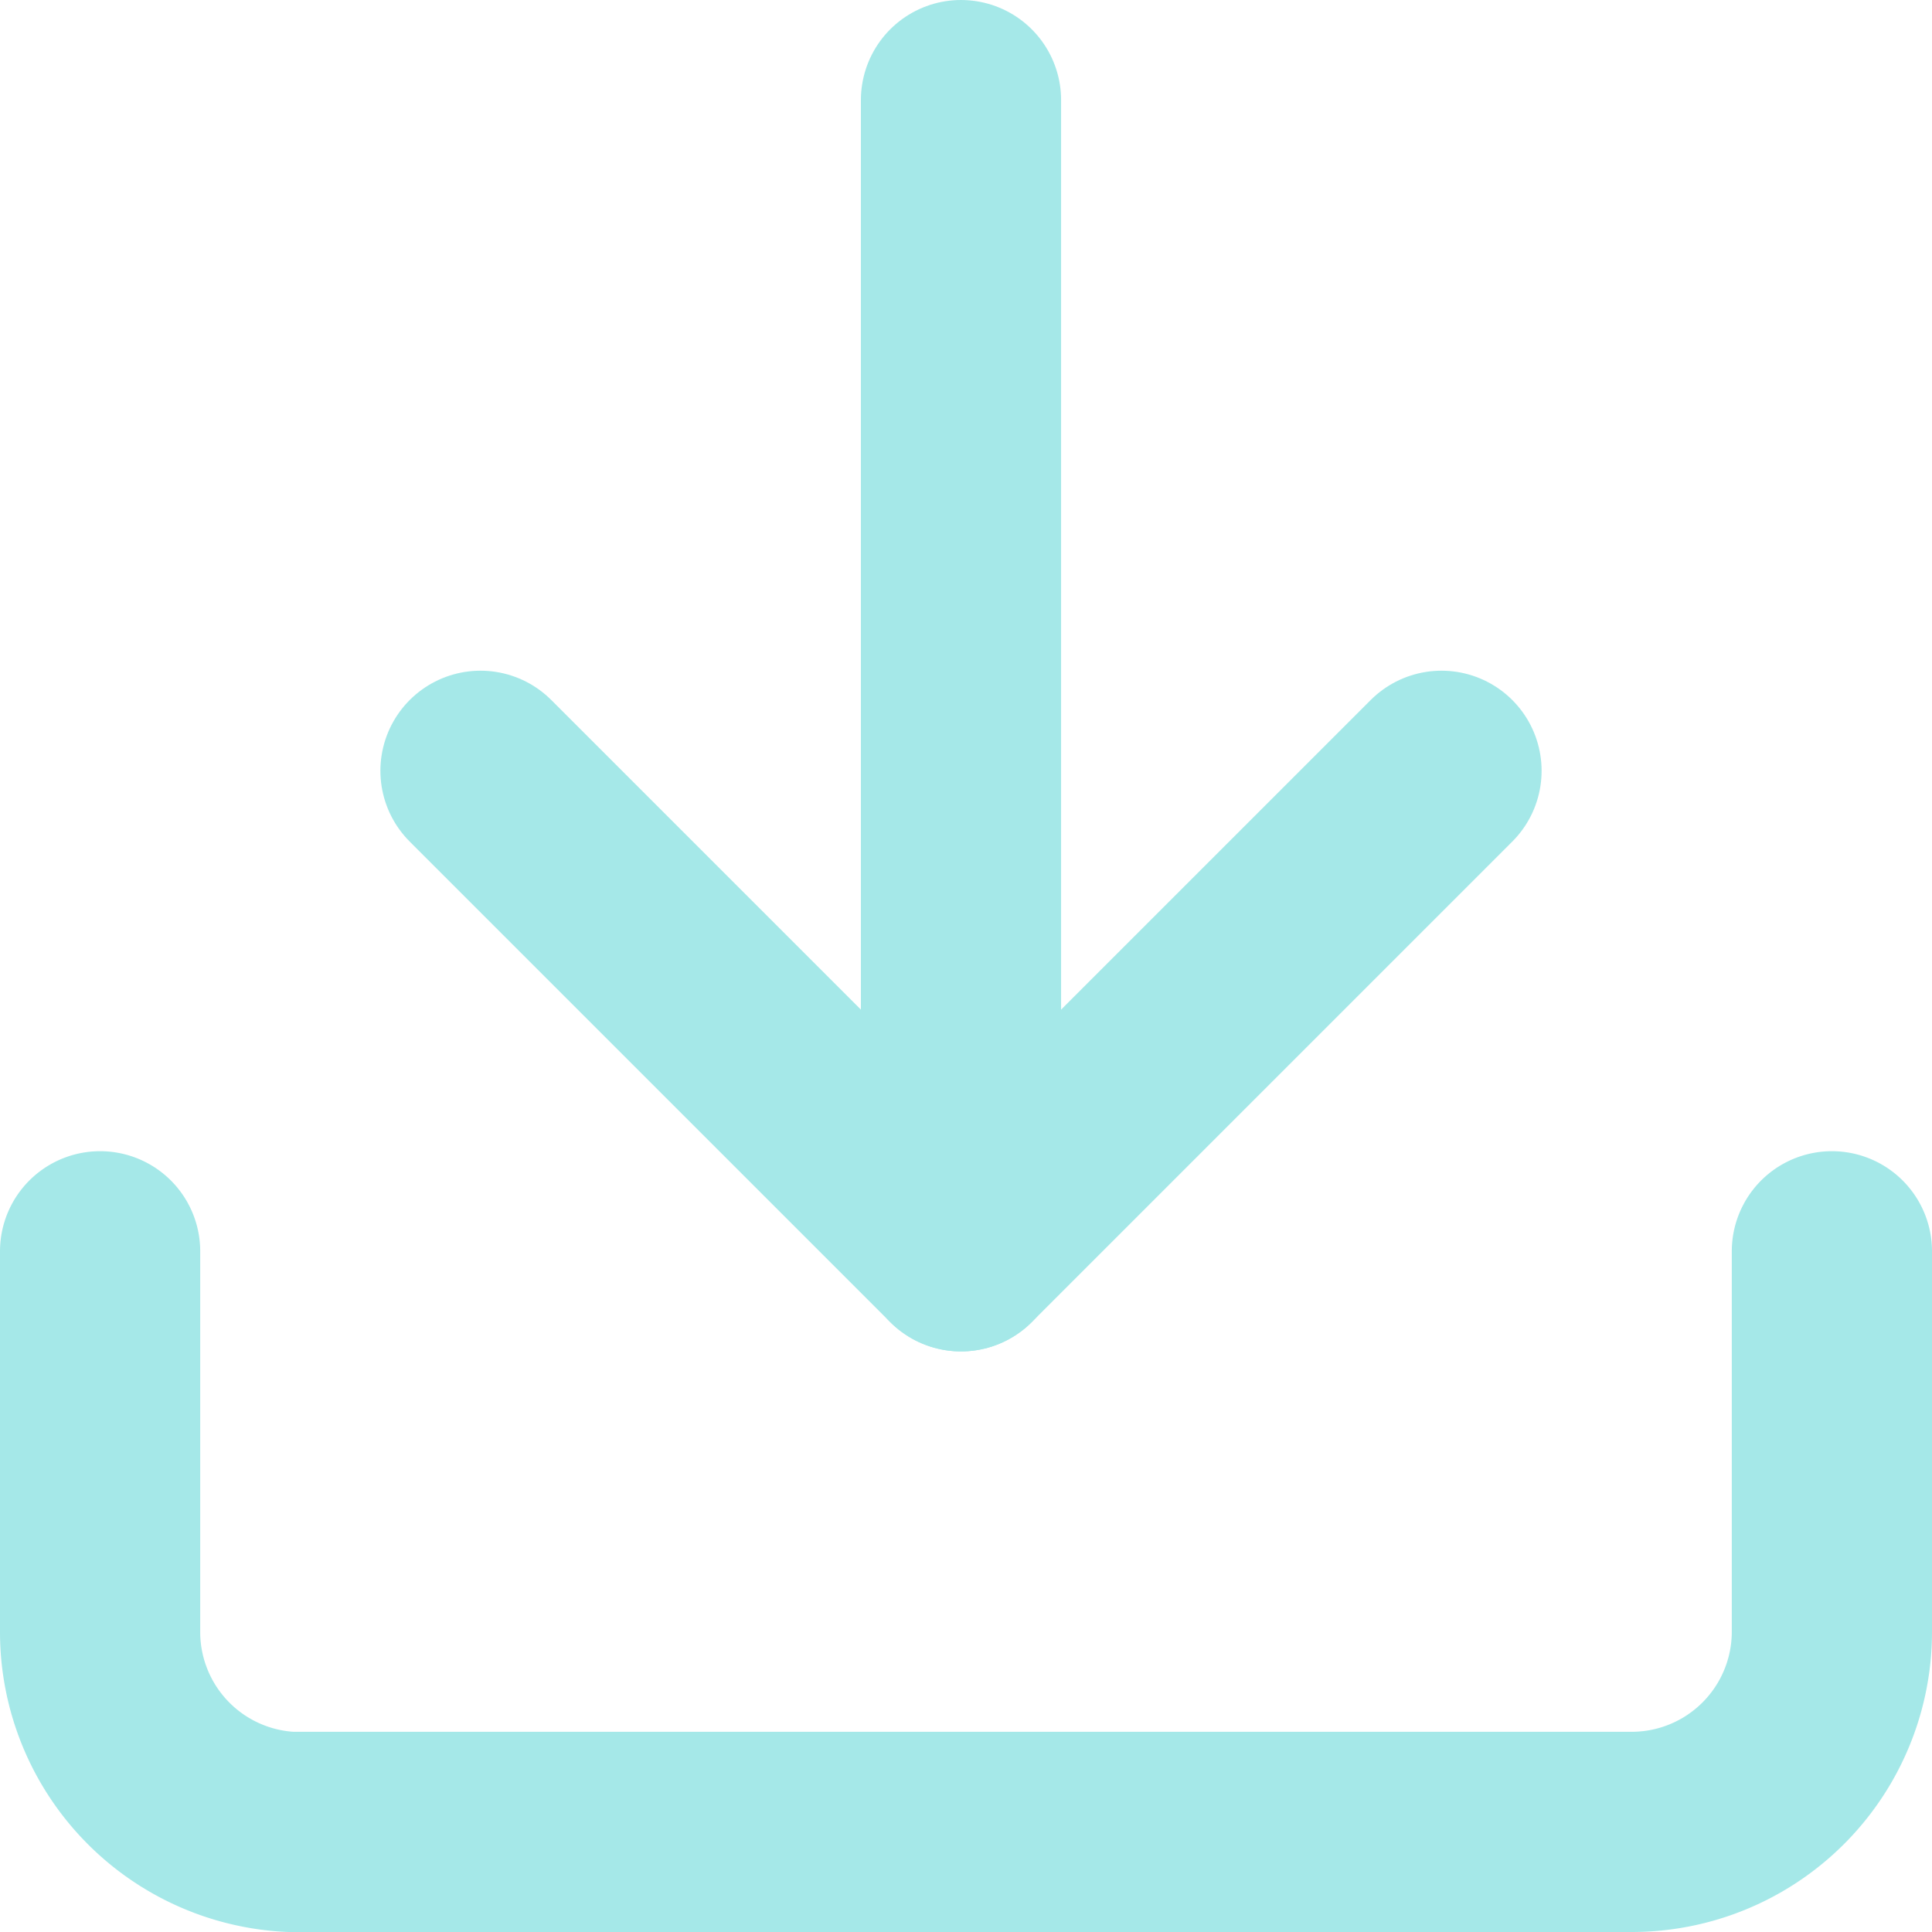
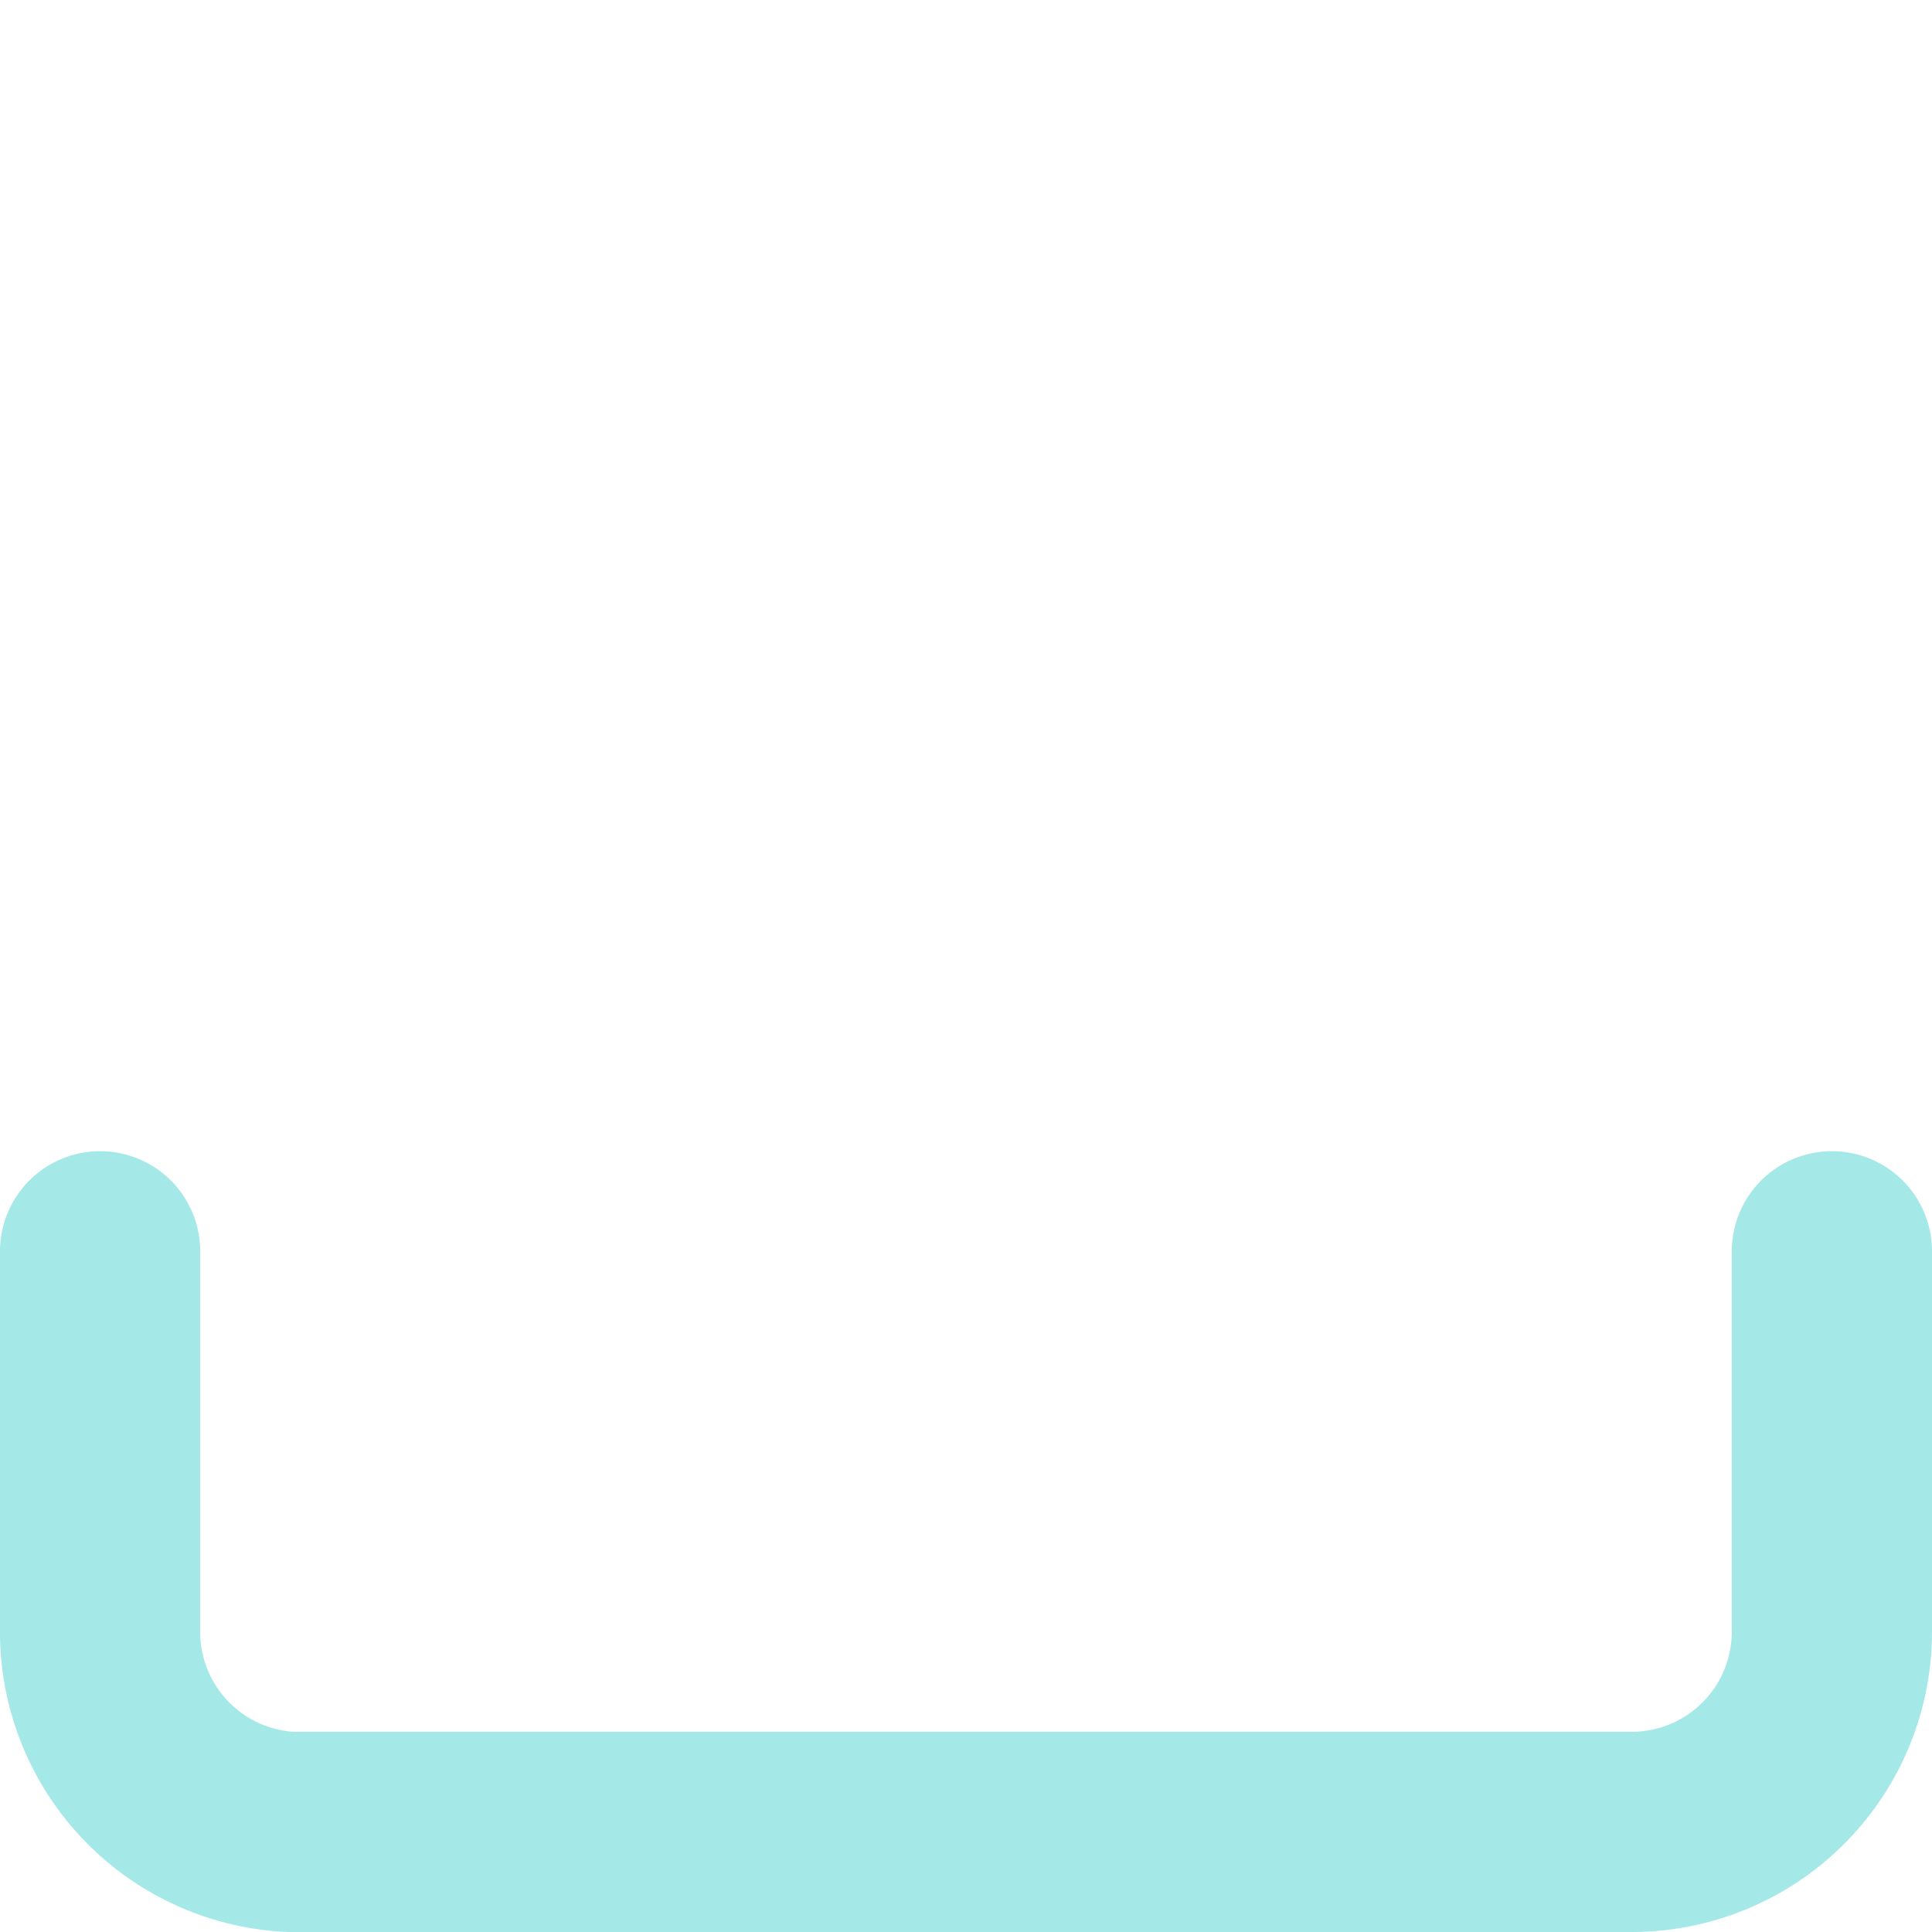
<svg xmlns="http://www.w3.org/2000/svg" viewBox="0 0 19.3 19.3">
  <g>
    <path d="M18.3,12.5v3.8a2,2,0,0,1-2,2H2.9a2,2,0,0,1-1.9-2V12.5" style="fill: none;stroke: #a5e8e8;stroke-linecap: round;stroke-linejoin: round;stroke-width: 2px" />
-     <path d="M4.8,7.7l4.8,4.8,4.8-4.8" style="fill: none;stroke: #a5e8e8;stroke-linecap: round;stroke-linejoin: round;stroke-width: 2px" />
-     <path d="M9.6,12.5V1" style="fill: none;stroke: #a5e8e8;stroke-linecap: round;stroke-linejoin: round;stroke-width: 2px" />
  </g>
</svg>